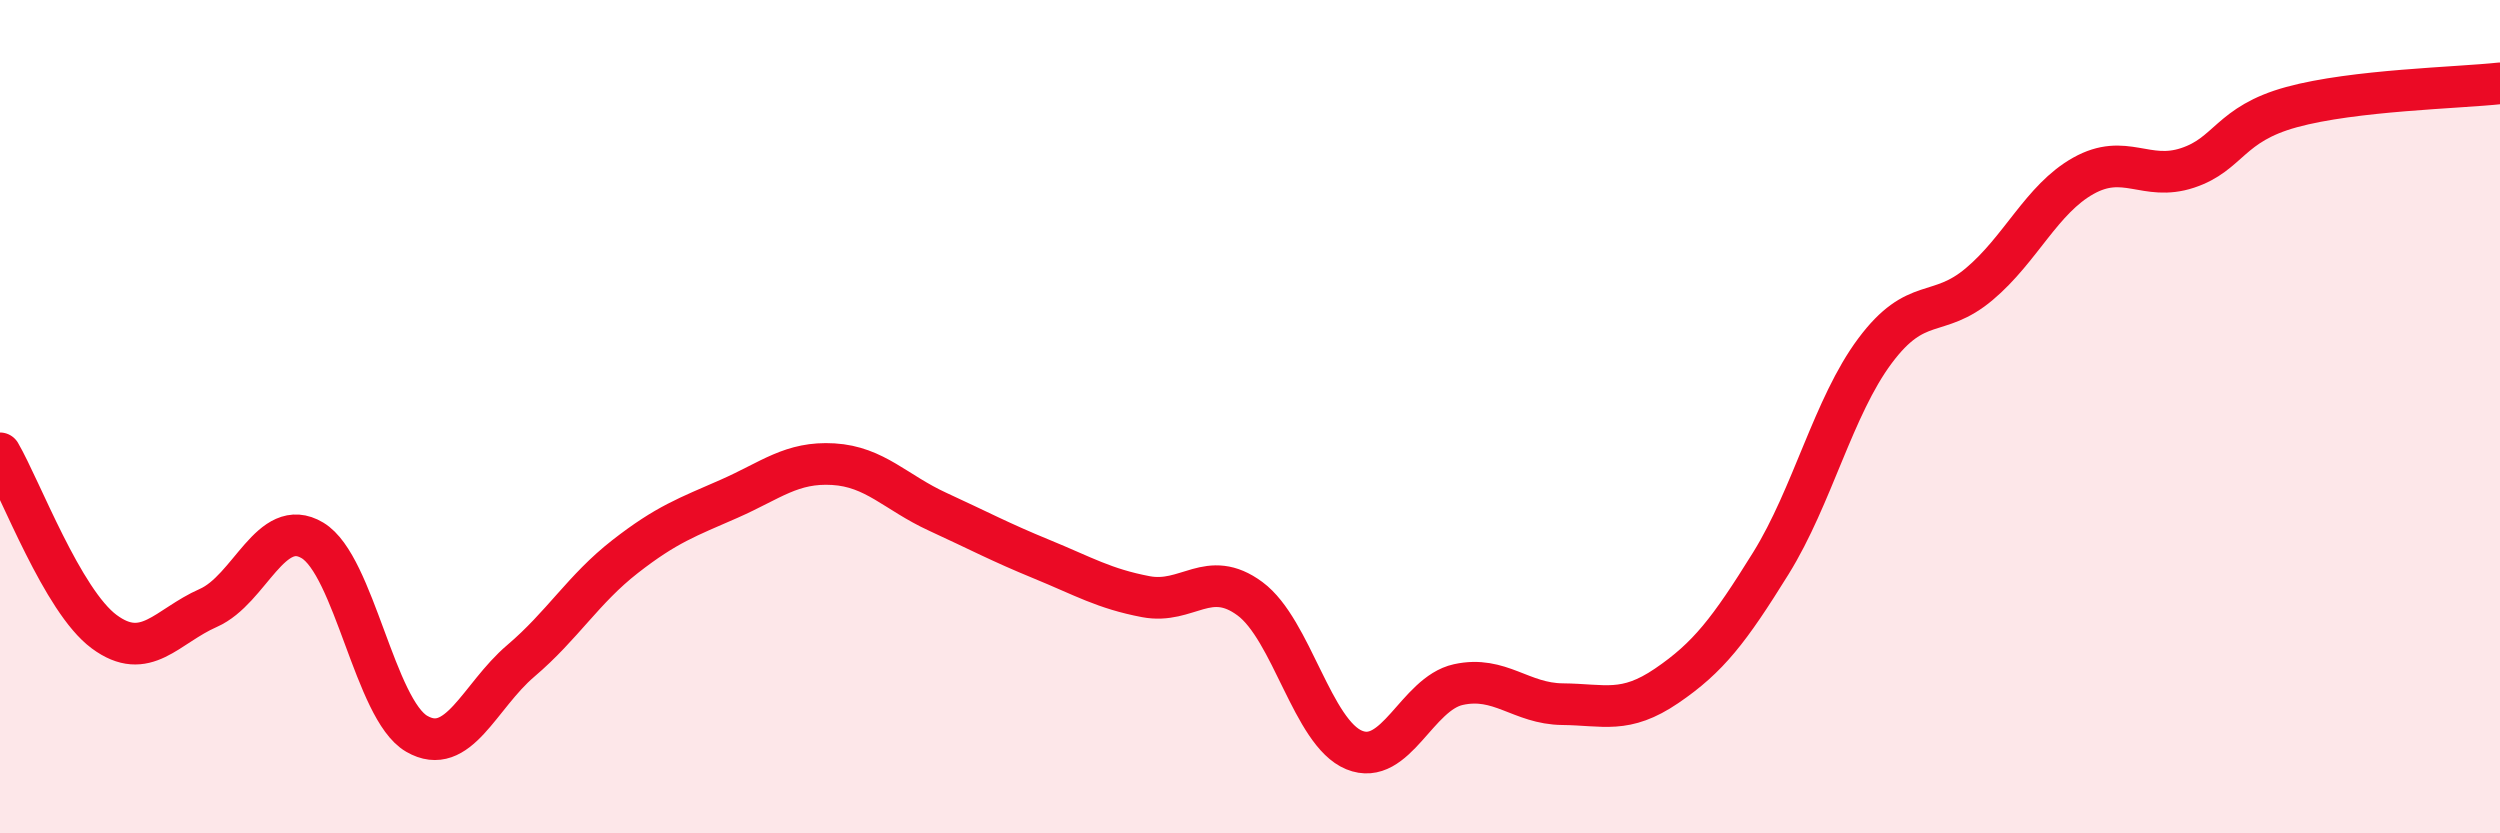
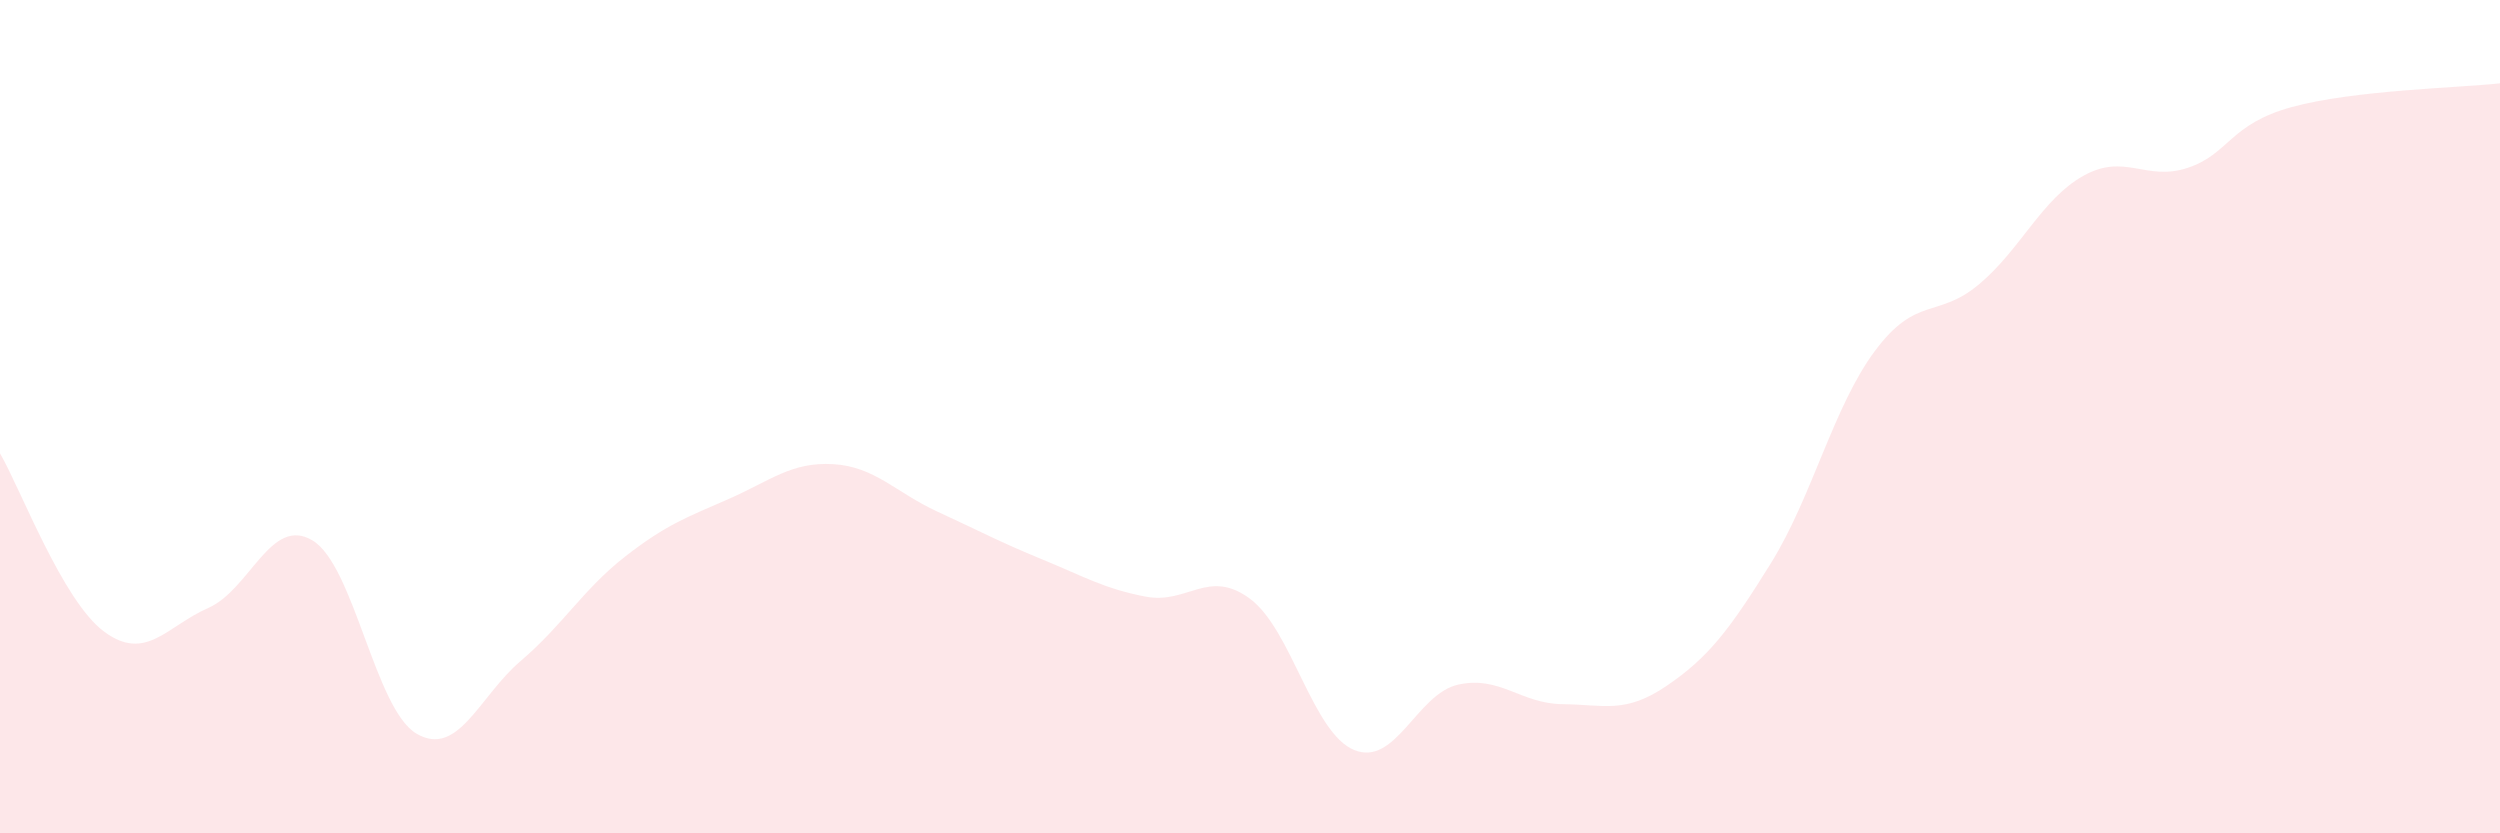
<svg xmlns="http://www.w3.org/2000/svg" width="60" height="20" viewBox="0 0 60 20">
  <path d="M 0,10.88 C 0.5,11.74 1.5,14.42 2.5,15.16 C 3.5,15.9 4,15.03 5,14.59 C 6,14.15 6.5,12.37 7.5,12.97 C 8.5,13.57 9,17.03 10,17.61 C 11,18.19 11.5,16.71 12.5,15.86 C 13.5,15.01 14,14.14 15,13.36 C 16,12.58 16.5,12.41 17.5,11.97 C 18.5,11.53 19,11.08 20,11.14 C 21,11.2 21.5,11.82 22.5,12.28 C 23.5,12.74 24,13.01 25,13.42 C 26,13.83 26.5,14.13 27.5,14.32 C 28.5,14.51 29,13.63 30,14.37 C 31,15.11 31.5,17.59 32.5,18 C 33.5,18.41 34,16.65 35,16.43 C 36,16.21 36.5,16.89 37.5,16.9 C 38.5,16.91 39,17.14 40,16.46 C 41,15.78 41.5,15.13 42.5,13.52 C 43.5,11.91 44,9.76 45,8.42 C 46,7.08 46.5,7.66 47.5,6.82 C 48.5,5.98 49,4.78 50,4.22 C 51,3.66 51.5,4.36 52.5,4.03 C 53.5,3.7 53.5,2.98 55,2.57 C 56.5,2.16 59,2.11 60,2L60 20L0 20Z" fill="#EB0A25" opacity="0.1" stroke-linecap="round" stroke-linejoin="round" />
-   <path d="M 0,10.88 C 0.5,11.74 1.5,14.42 2.5,15.16 C 3.5,15.9 4,15.03 5,14.59 C 6,14.15 6.5,12.37 7.5,12.97 C 8.5,13.57 9,17.03 10,17.61 C 11,18.19 11.5,16.71 12.5,15.86 C 13.5,15.01 14,14.14 15,13.36 C 16,12.58 16.5,12.41 17.5,11.97 C 18.5,11.53 19,11.08 20,11.14 C 21,11.2 21.5,11.82 22.5,12.28 C 23.5,12.74 24,13.01 25,13.42 C 26,13.83 26.5,14.13 27.5,14.32 C 28.5,14.51 29,13.63 30,14.37 C 31,15.11 31.5,17.59 32.5,18 C 33.5,18.41 34,16.65 35,16.43 C 36,16.21 36.5,16.89 37.5,16.9 C 38.5,16.91 39,17.14 40,16.46 C 41,15.78 41.5,15.13 42.5,13.52 C 43.5,11.91 44,9.76 45,8.42 C 46,7.08 46.5,7.66 47.5,6.82 C 48.5,5.98 49,4.78 50,4.22 C 51,3.66 51.5,4.36 52.5,4.03 C 53.5,3.7 53.5,2.98 55,2.57 C 56.5,2.16 59,2.11 60,2" stroke="#EB0A25" stroke-width="1" fill="none" stroke-linecap="round" stroke-linejoin="round" />
</svg>